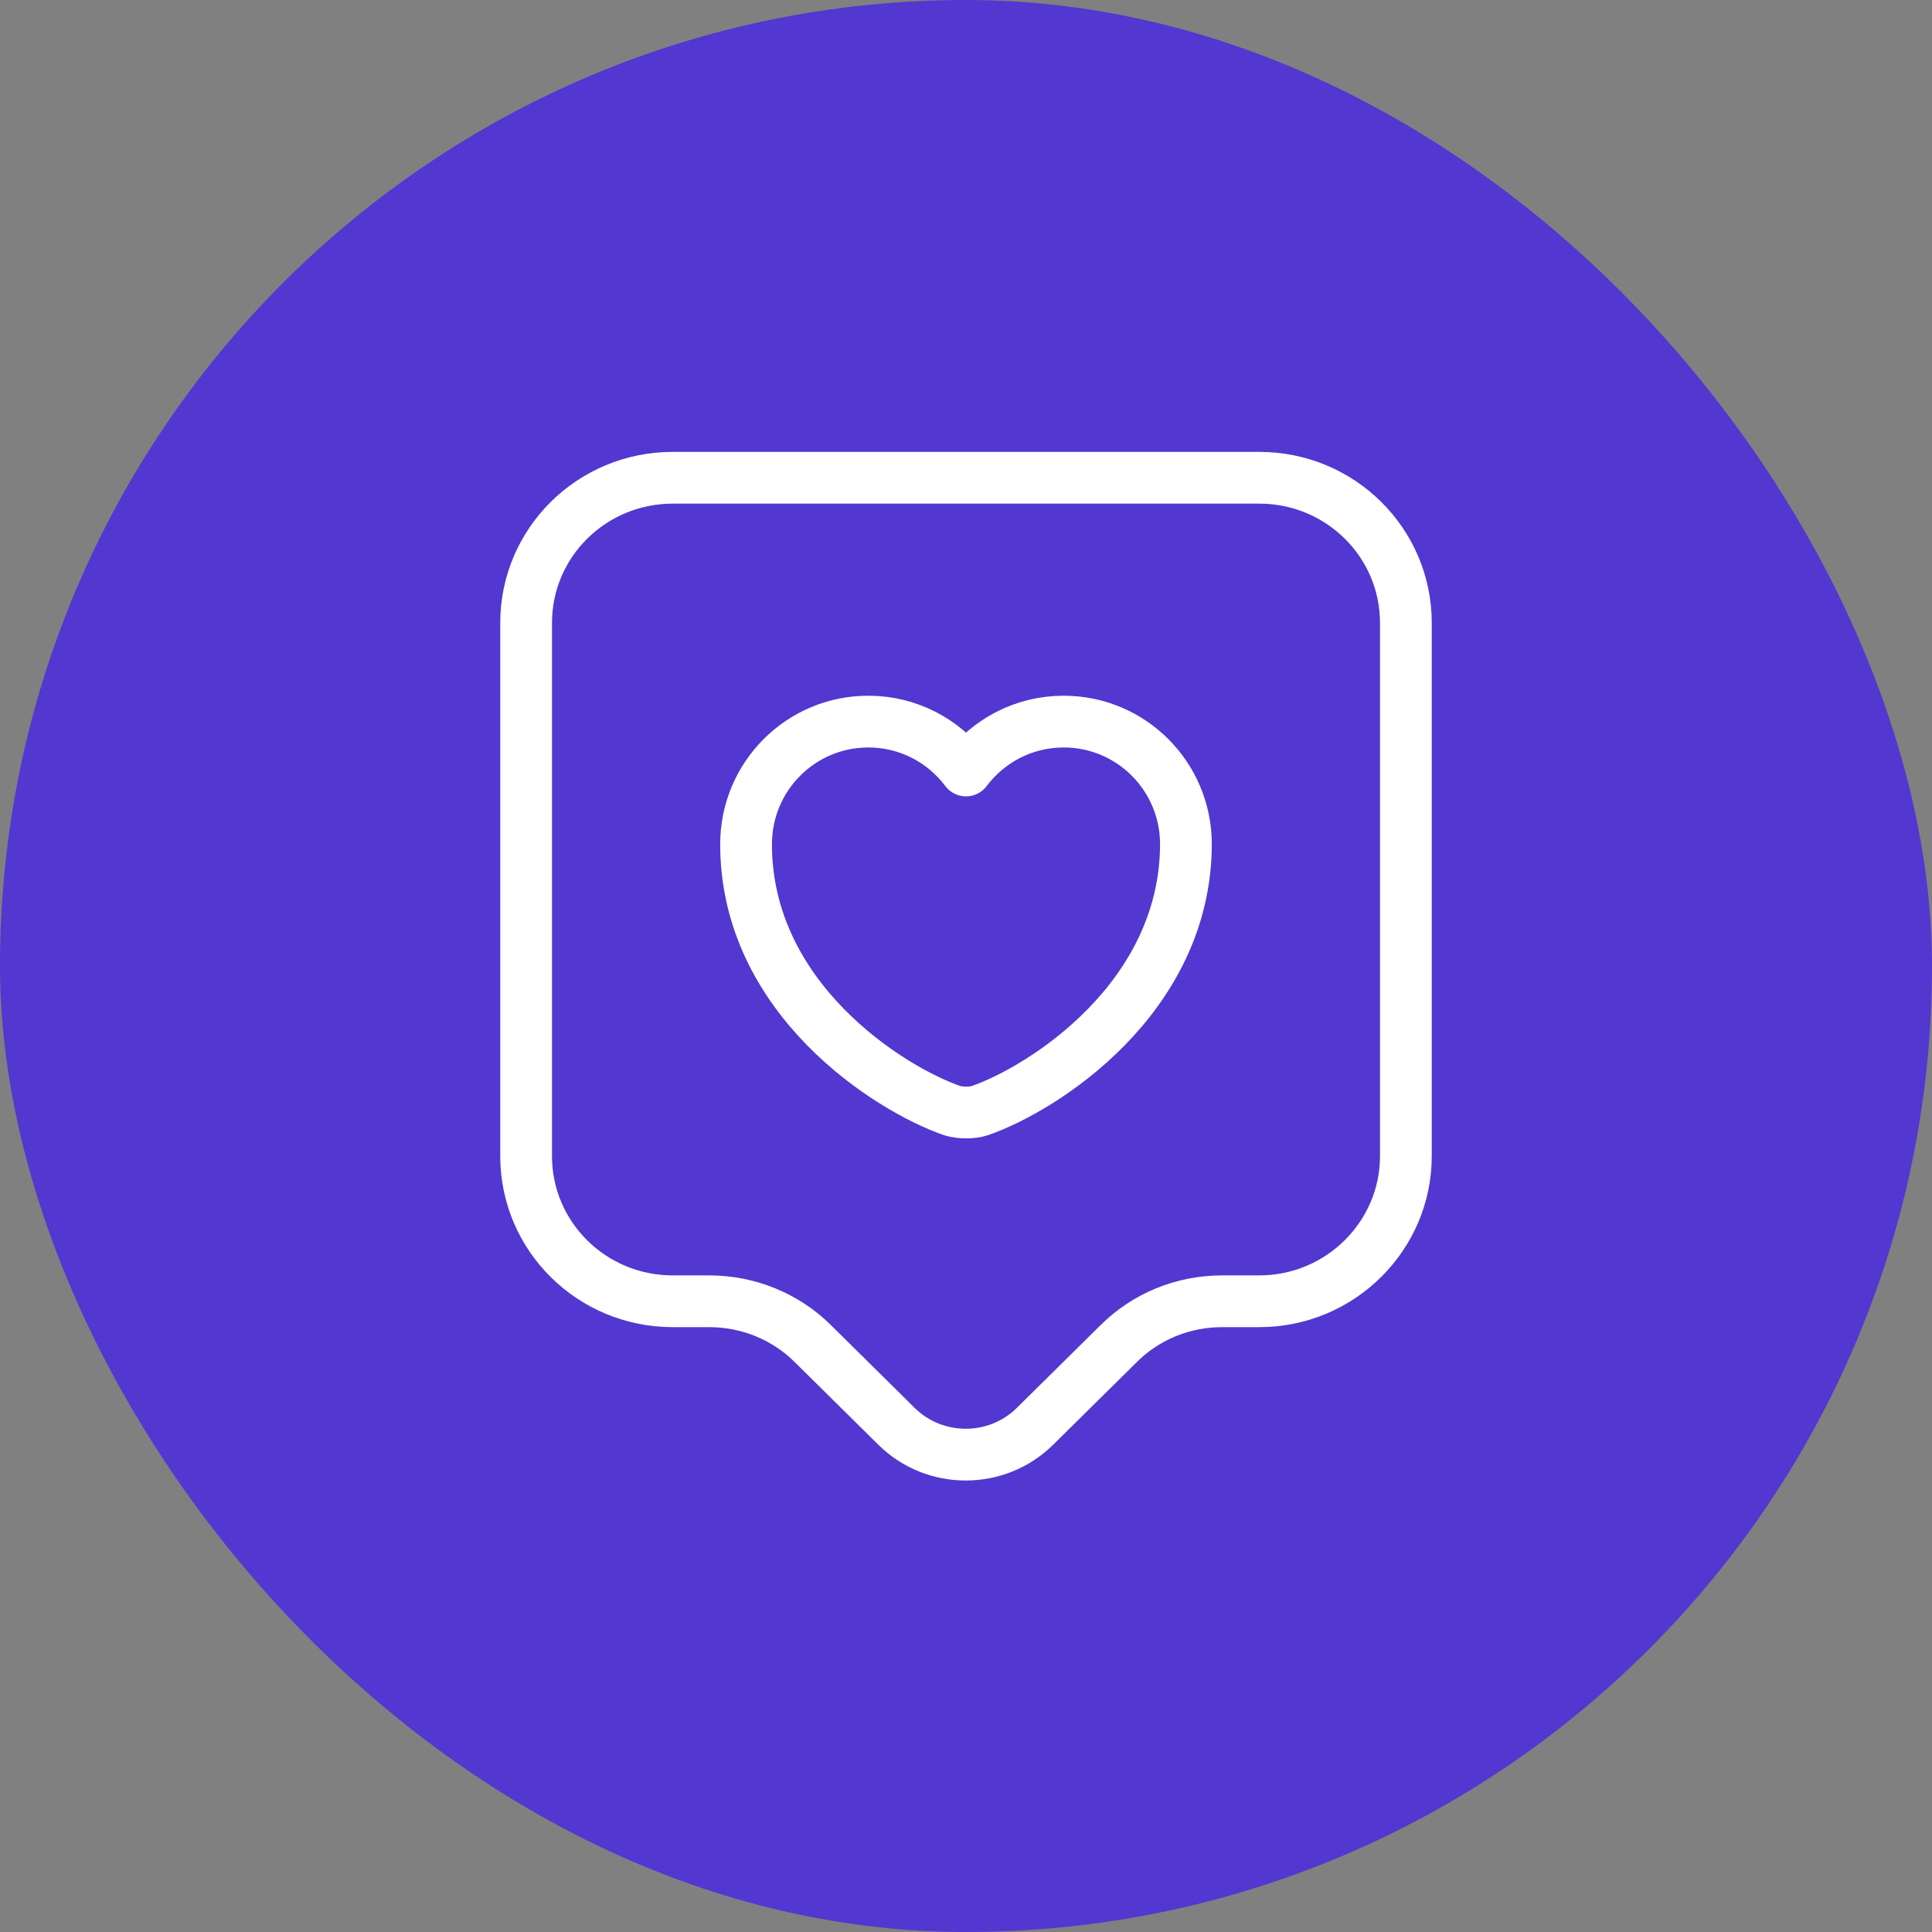
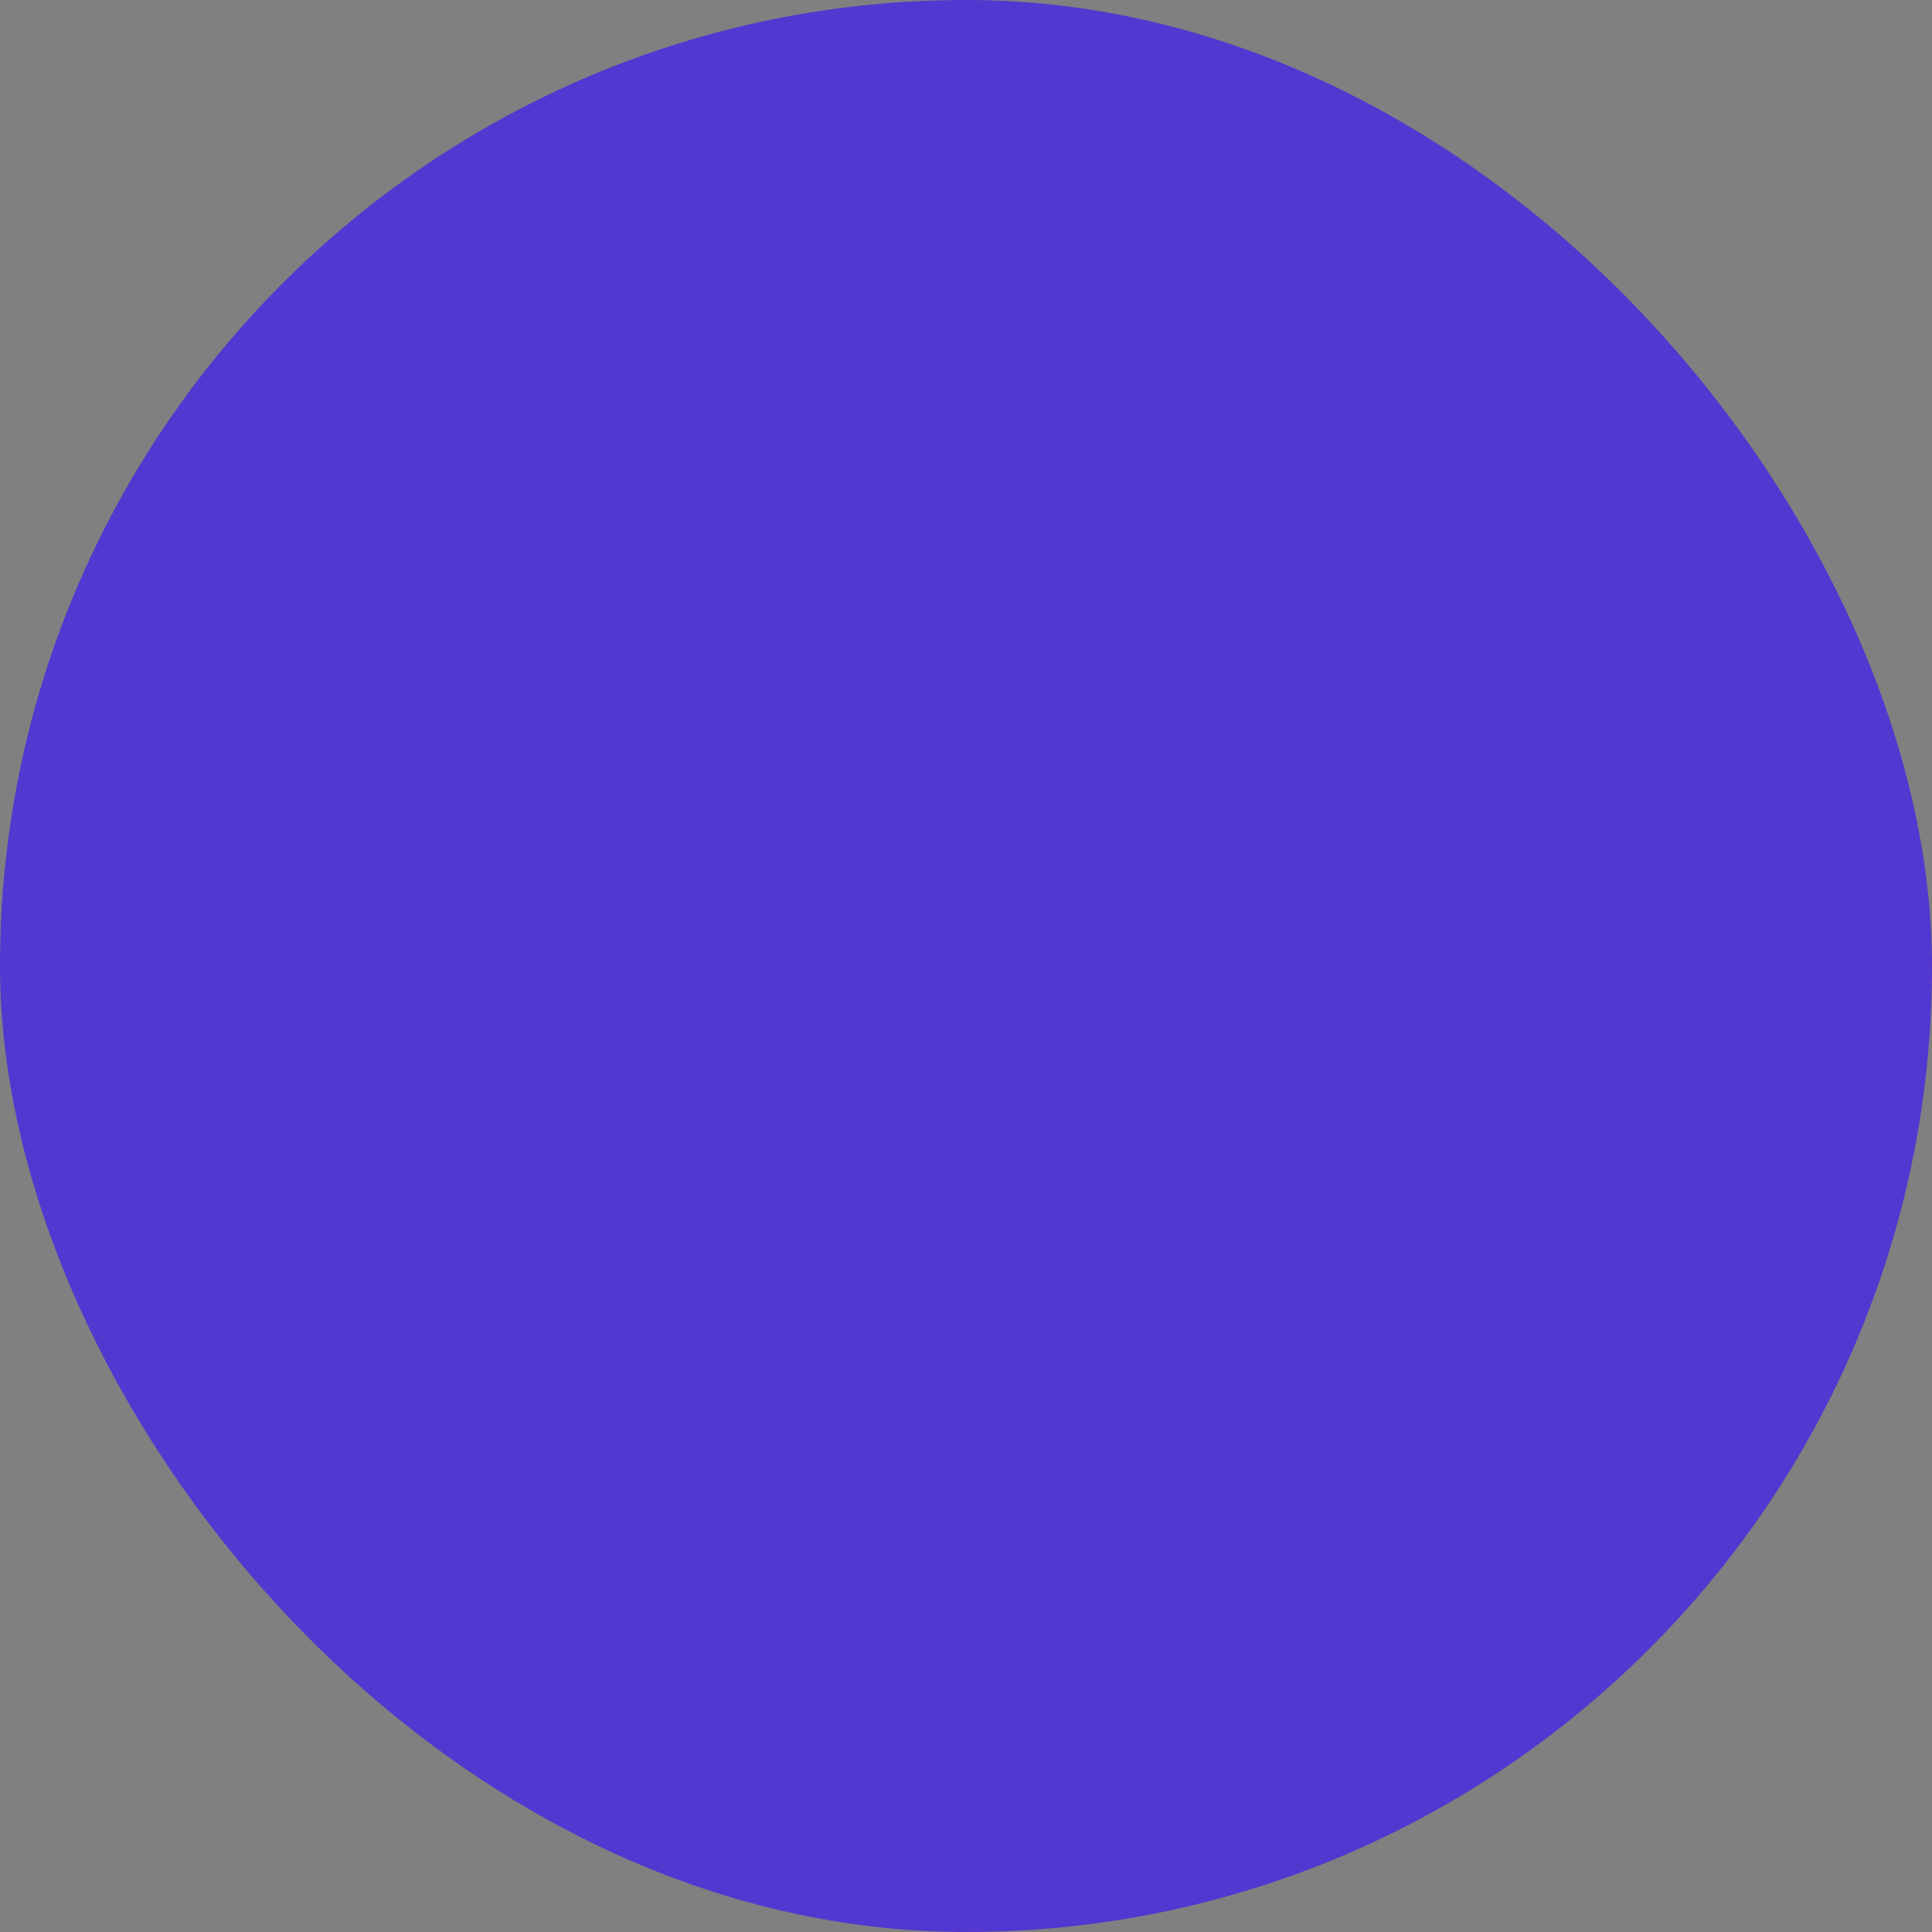
<svg xmlns="http://www.w3.org/2000/svg" width="56" height="56" viewBox="0 0 56 56" fill="none">
  <rect x="0" y="0" width="56" height="56" fill="#808080" stroke="none" />
  <rect opacity="0.9" width="56" height="56" rx="28" fill="#4E2FDA" />
-   <path d="M36.5 37.718H35.423C34.29 37.718 33.213 38.158 32.42 38.951L29.997 41.345C28.892 42.436 27.093 42.436 25.988 41.345L23.566 38.951C22.773 38.158 21.682 37.718 20.562 37.718H19.5C17.148 37.718 15.25 35.834 15.25 33.511V18.055C15.25 15.732 17.148 13.848 19.5 13.848H36.5C38.852 13.848 40.75 15.732 40.75 18.055V33.511C40.75 35.82 38.852 37.718 36.5 37.718Z" stroke="white" stroke-width="1.5" stroke-miterlimit="10" stroke-linecap="round" stroke-linejoin="round" />
-   <path d="M28.397 32.193C28.184 32.264 27.83 32.264 27.603 32.193C25.762 31.556 21.625 28.935 21.625 24.472C21.625 22.503 23.212 20.916 25.167 20.916C26.328 20.916 27.348 21.469 28 22.333C28.652 21.469 29.672 20.916 30.833 20.916C32.788 20.916 34.375 22.503 34.375 24.472C34.361 28.935 30.238 31.556 28.397 32.193Z" stroke="white" stroke-width="1.5" stroke-linecap="round" stroke-linejoin="round" />
</svg>